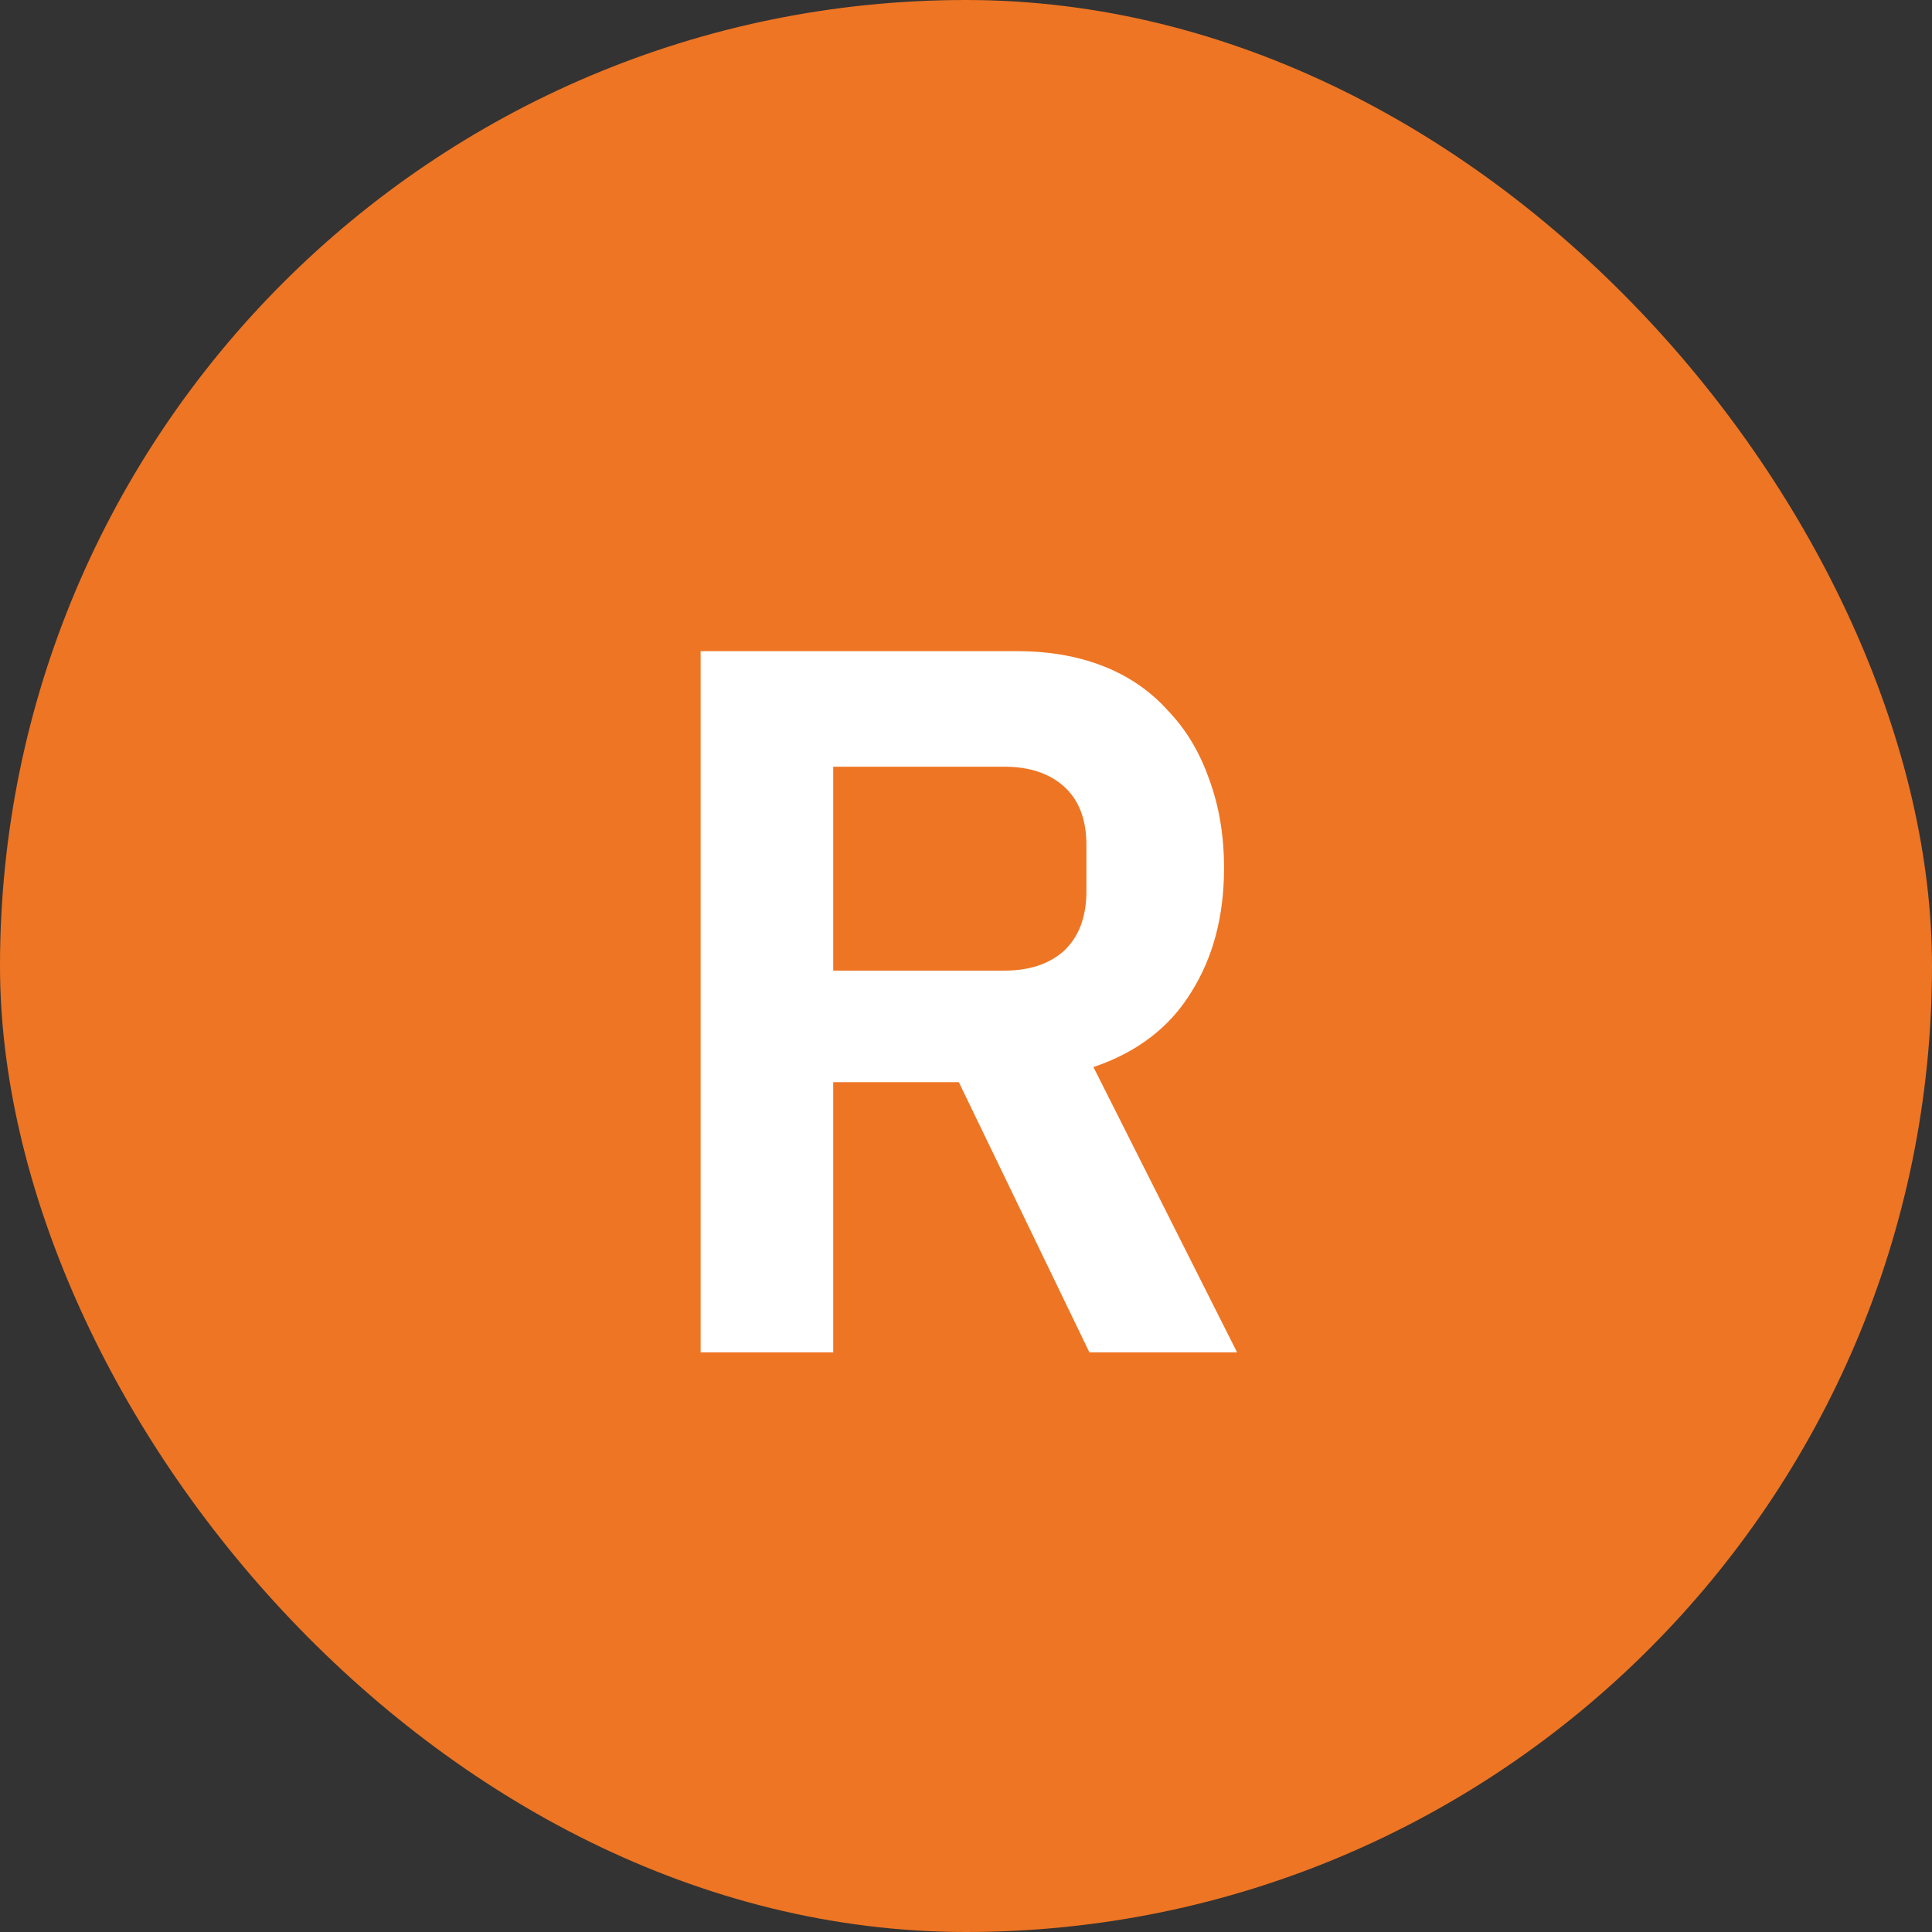
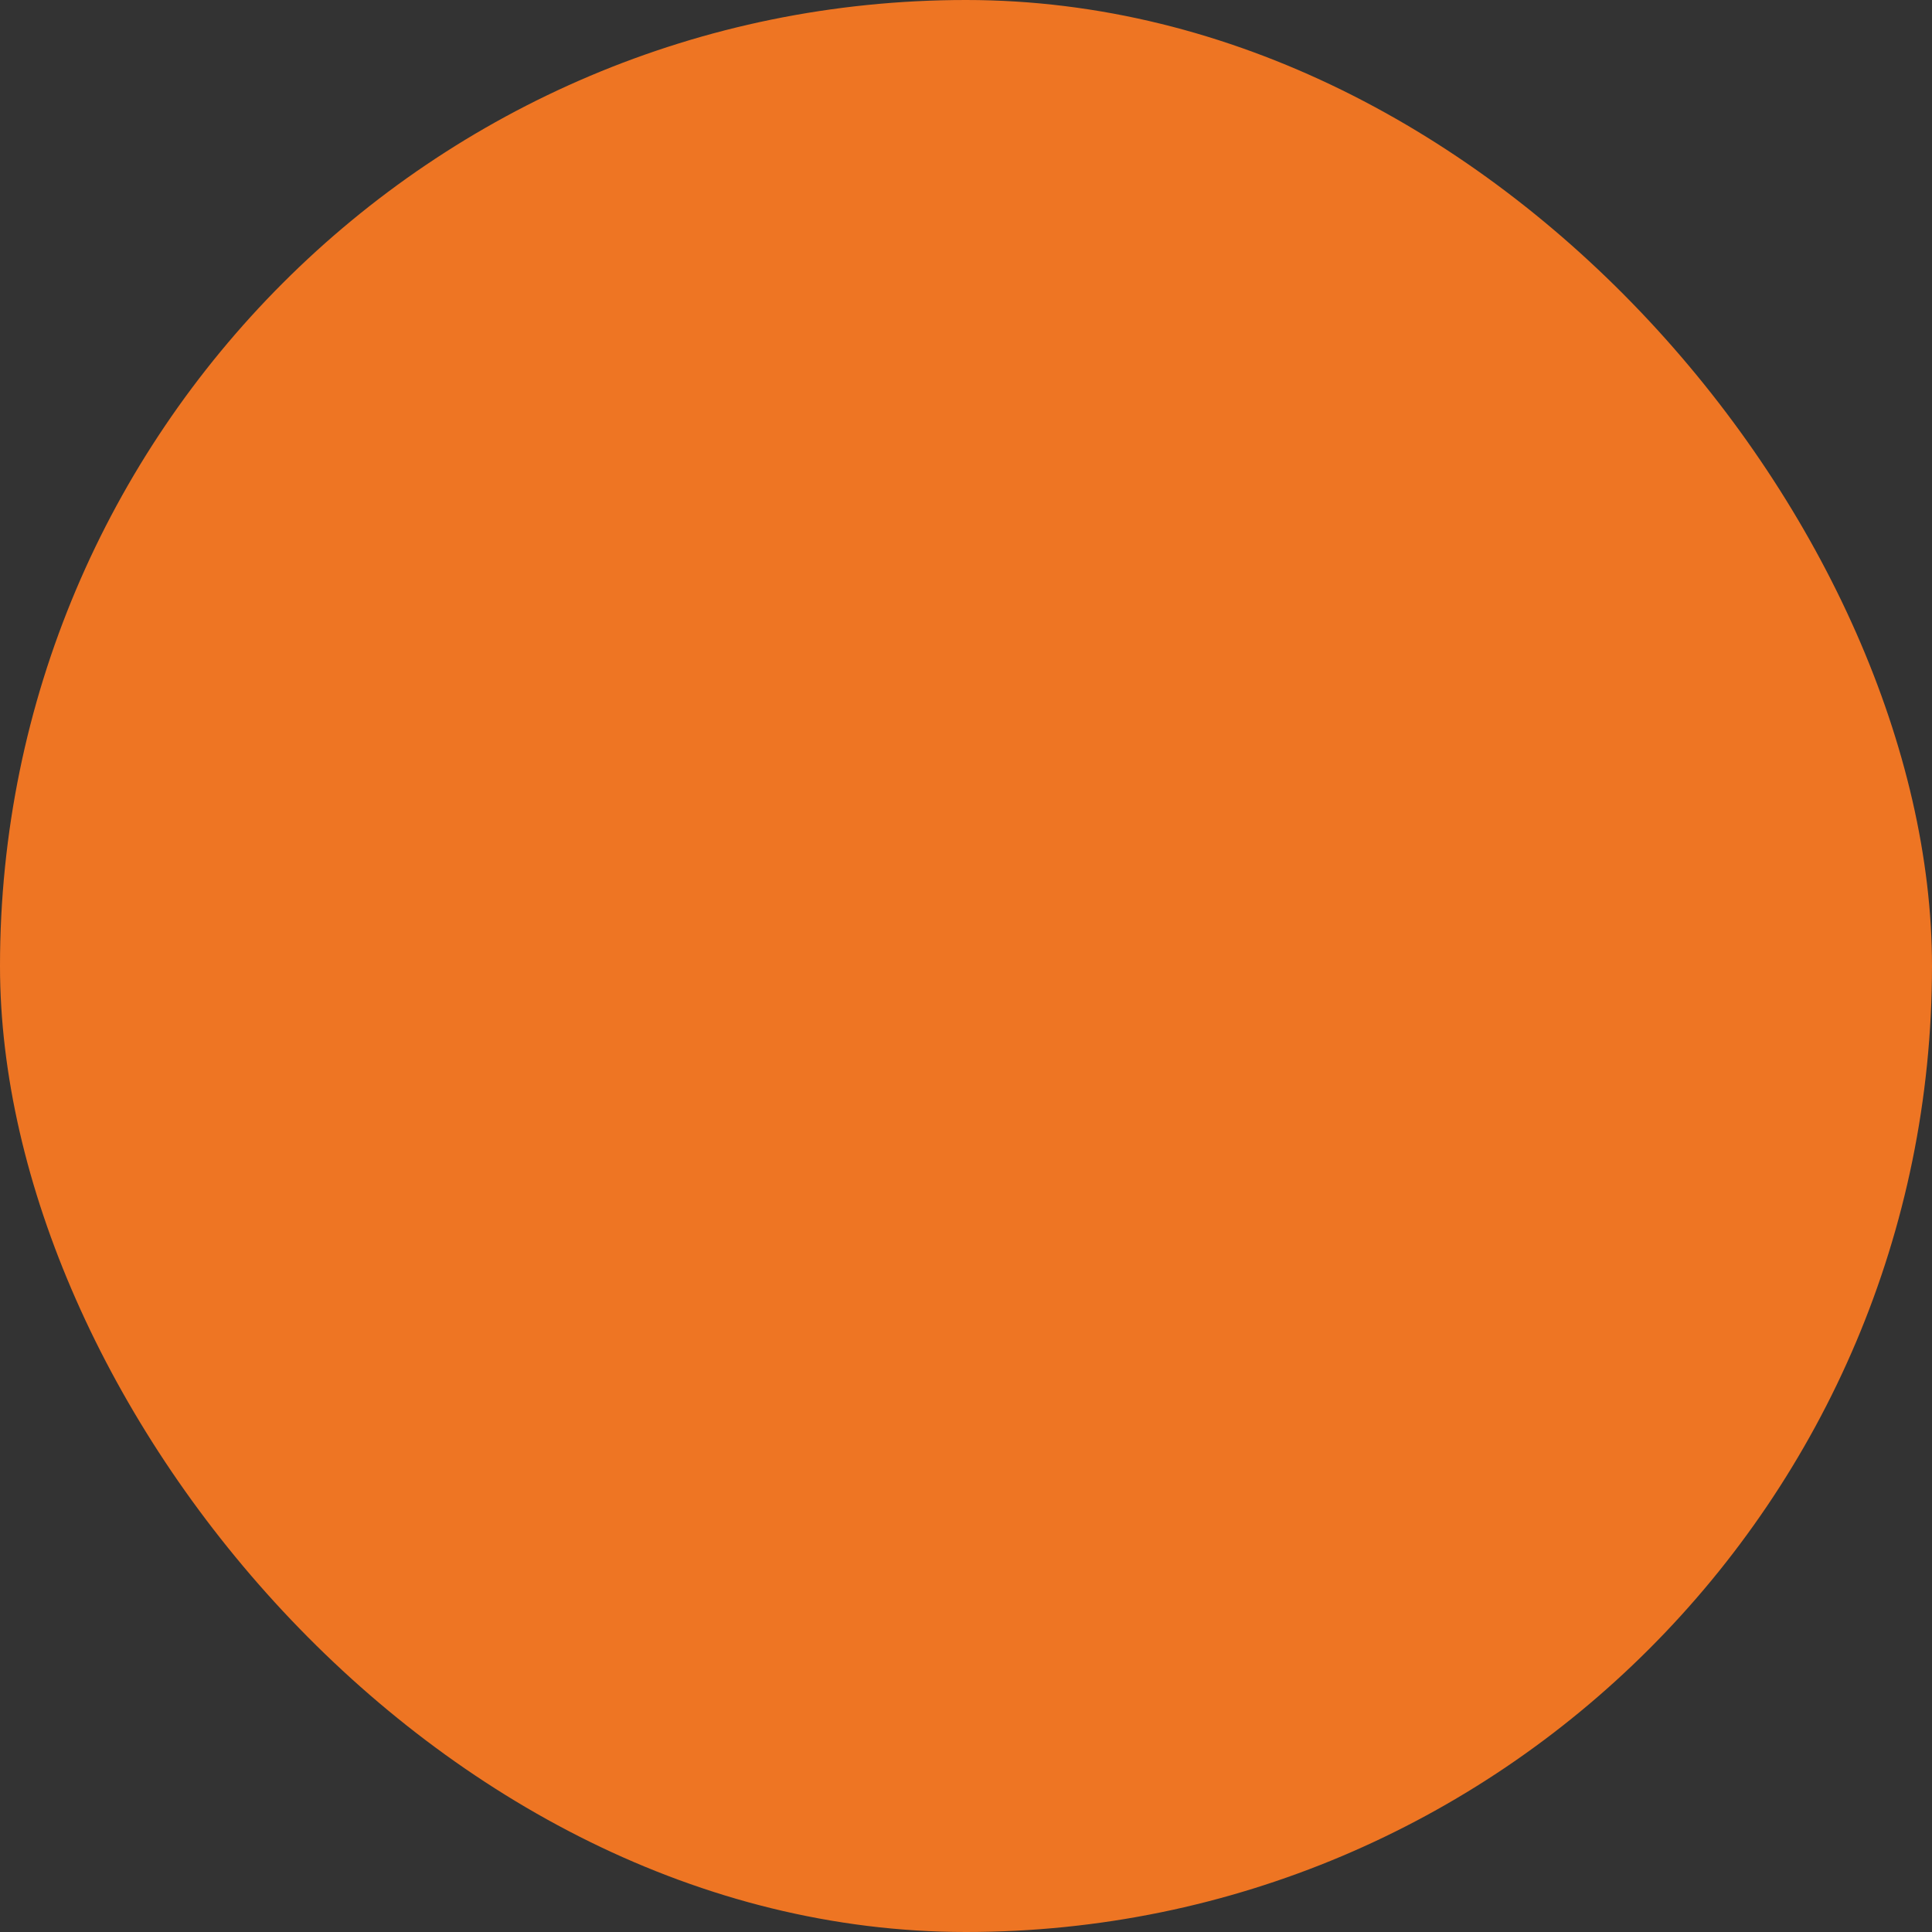
<svg xmlns="http://www.w3.org/2000/svg" width="50" height="50" viewBox="0 0 50 50" fill="none">
  <rect x="0" y="0" width="50" height="50" fill="#333333" stroke="none" />
  <rect width="50" height="50" rx="25" fill="#EE7523" />
-   <path d="M21.564 35H18.132V16.852H26.322C27.154 16.852 27.899 16.982 28.558 17.242C29.217 17.502 29.771 17.883 30.222 18.386C30.69 18.871 31.045 19.461 31.288 20.154C31.548 20.847 31.678 21.619 31.678 22.468C31.678 23.716 31.392 24.791 30.82 25.692C30.265 26.593 29.425 27.235 28.298 27.616L32.016 35H28.194L24.814 28.006H21.564V35ZM25.984 25.12C26.643 25.12 27.163 24.947 27.544 24.6C27.925 24.236 28.116 23.725 28.116 23.066V21.87C28.116 21.211 27.925 20.709 27.544 20.362C27.163 20.015 26.643 19.842 25.984 19.842H21.564V25.12H25.984Z" fill="white" />
</svg>